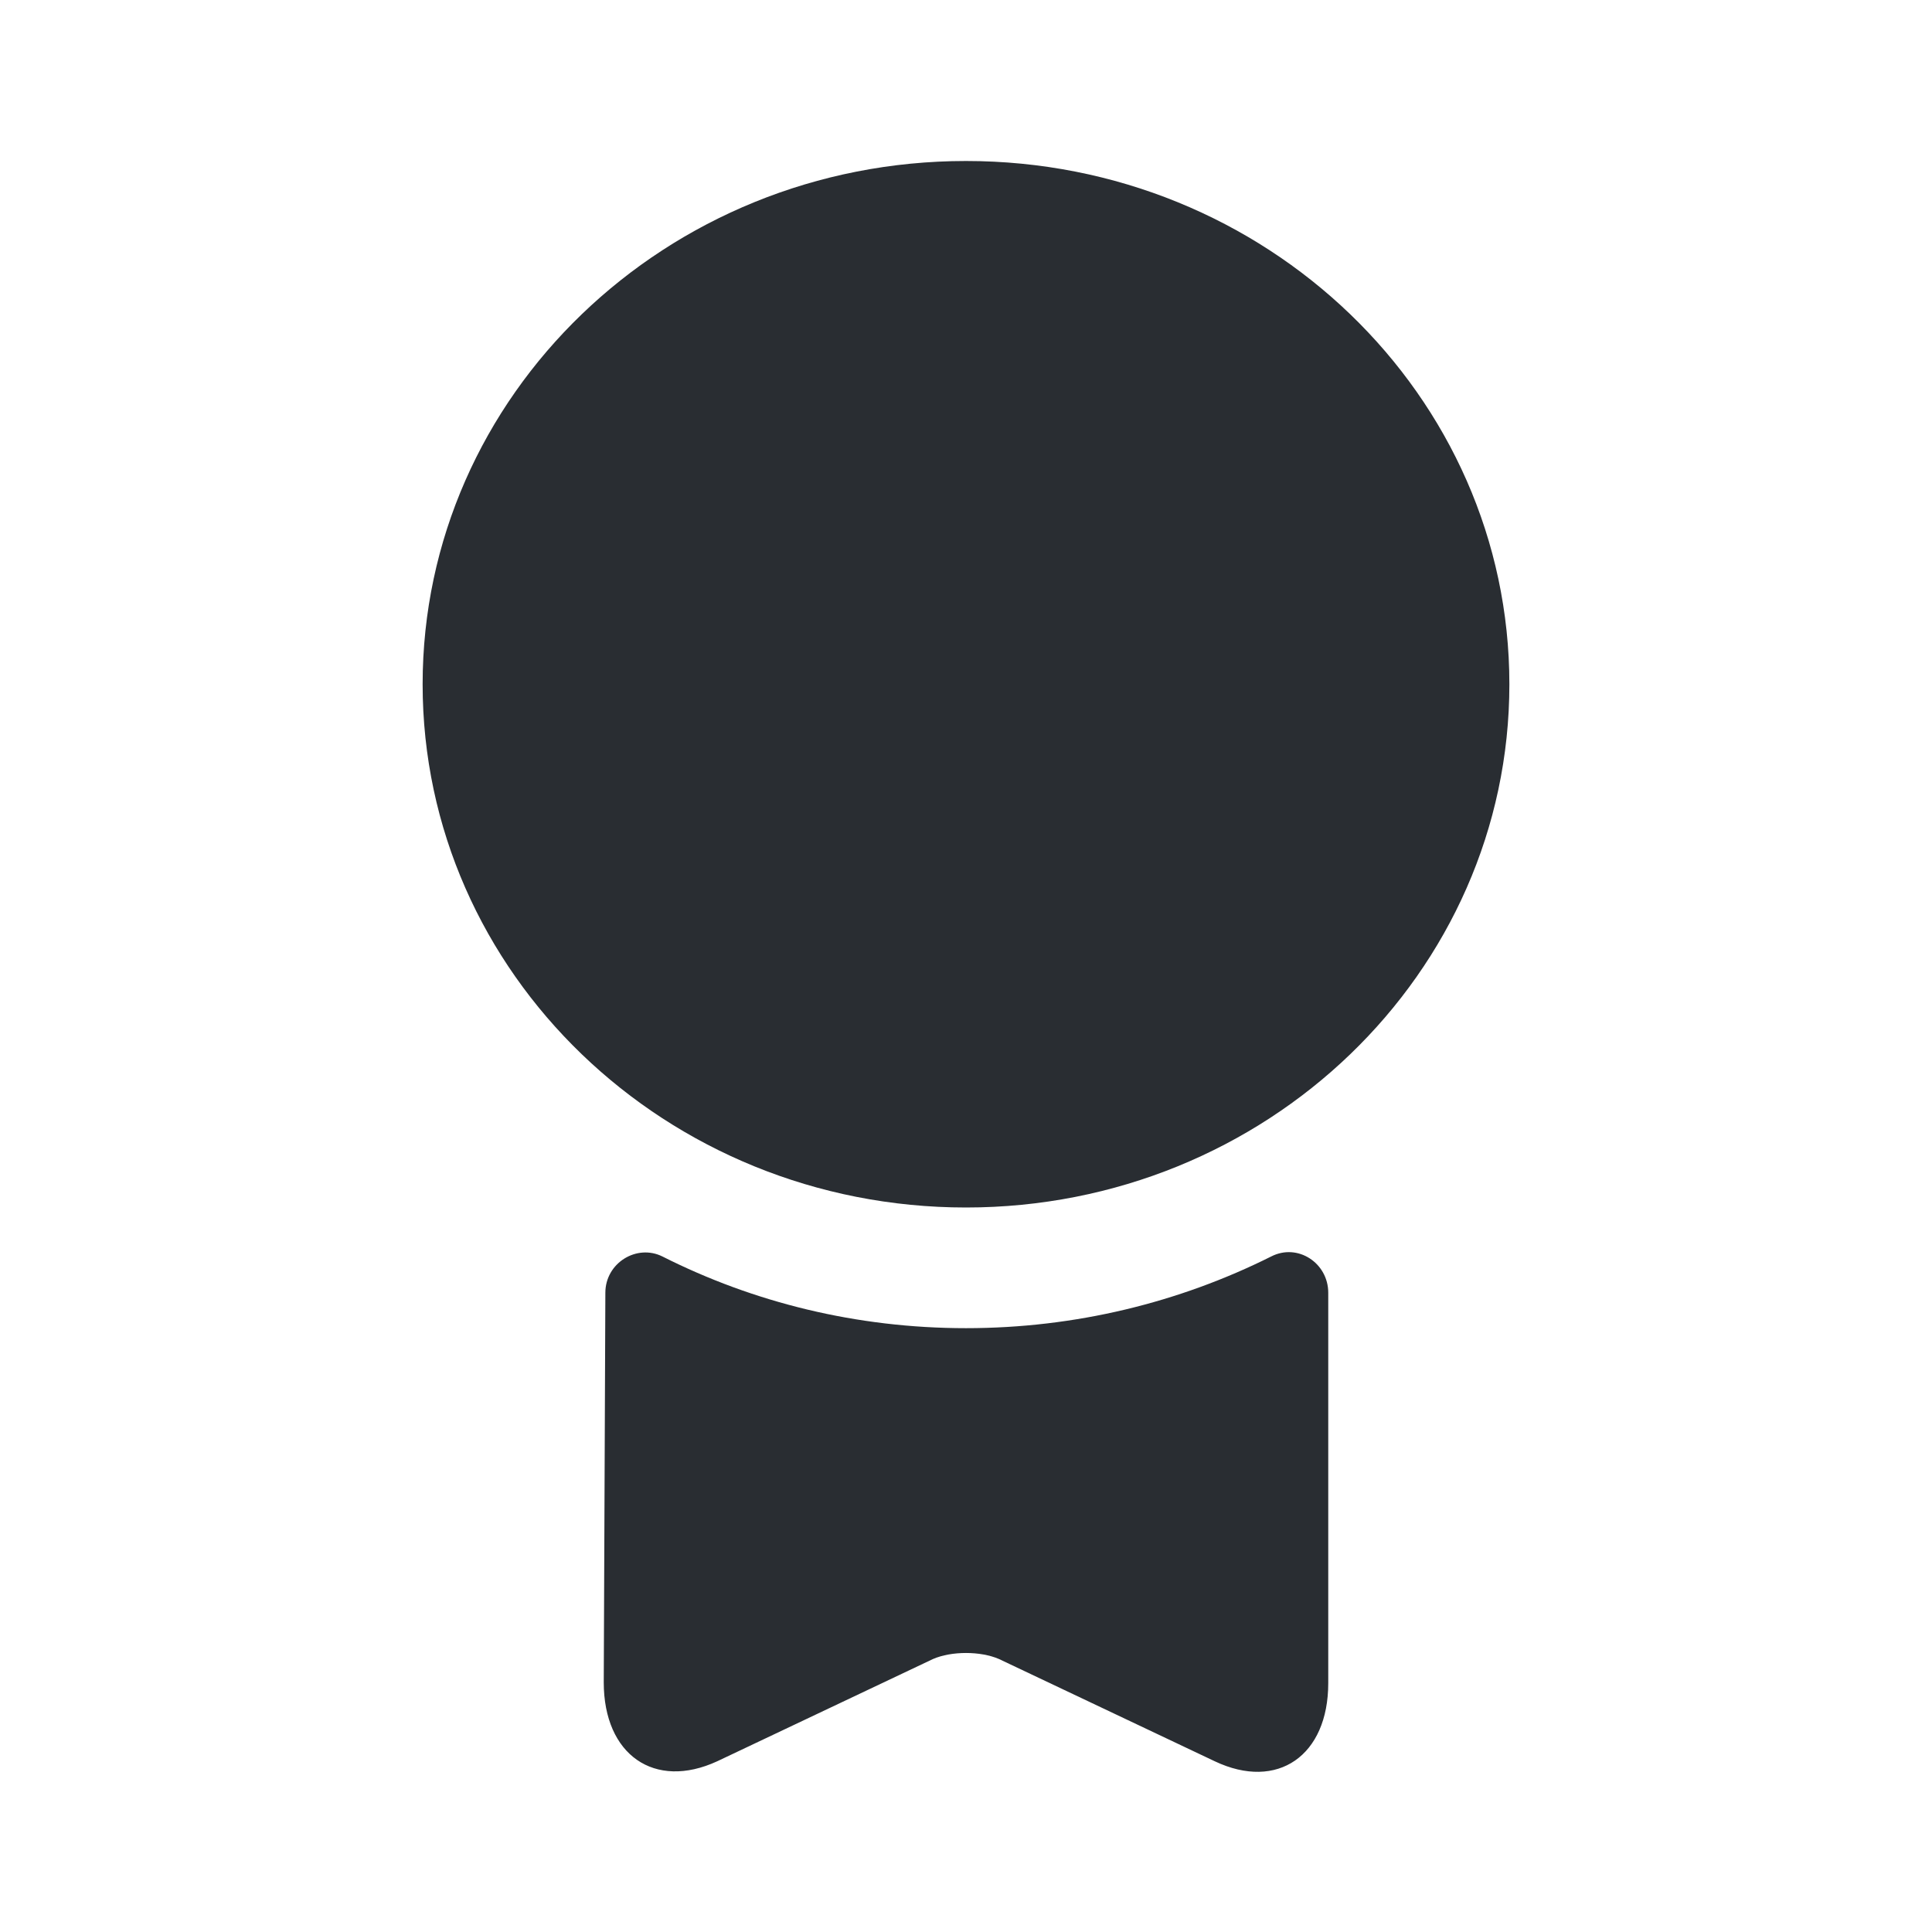
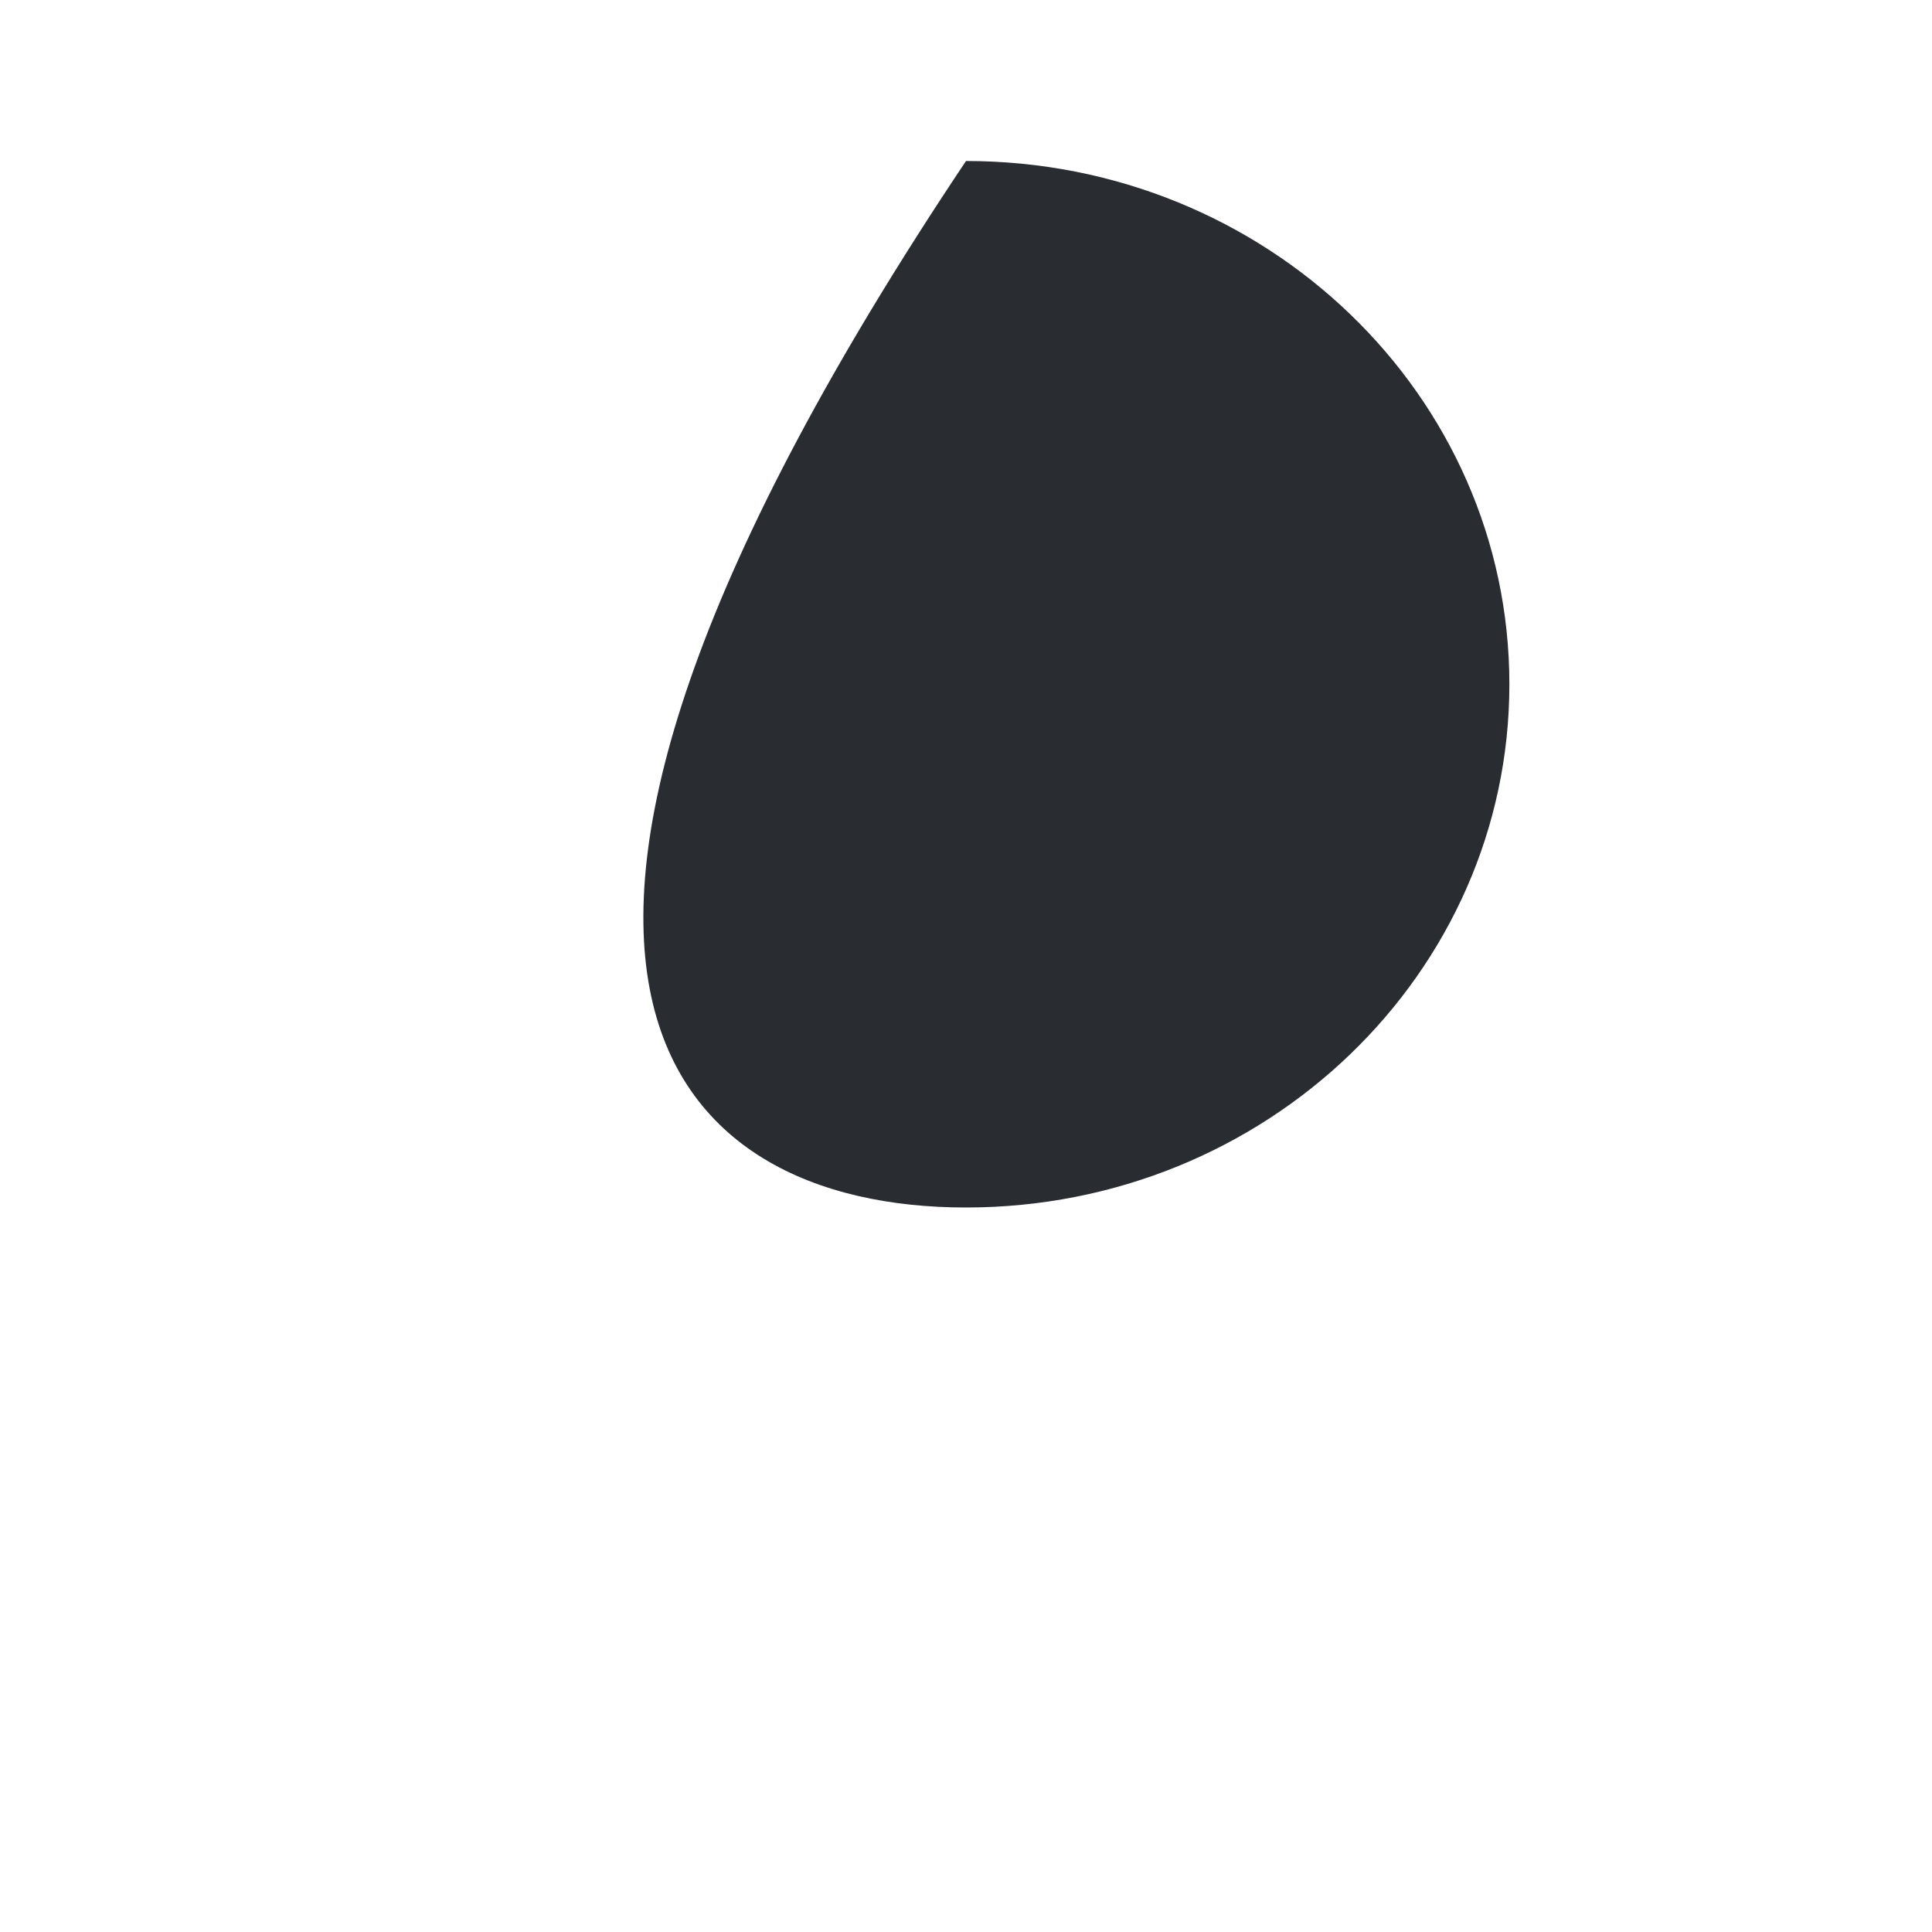
<svg xmlns="http://www.w3.org/2000/svg" width="800px" height="800px" viewBox="0 0 24 24" fill="none">
-   <path d="M12 15C15.728 15 18.75 12.09 18.75 8.5C18.75 4.91 15.728 2 12 2C8.272 2 5.25 4.91 5.25 8.5C5.25 12.09 8.272 15 12 15Z" fill="#292D32" />
-   <path d="M15.79 15.609C16.12 15.439 16.5 15.689 16.5 16.059V20.909C16.5 21.809 15.87 22.249 15.09 21.879L12.41 20.609C12.18 20.509 11.82 20.509 11.59 20.609L8.91 21.879C8.13 22.239 7.5 21.799 7.5 20.899L7.52 16.059C7.52 15.689 7.91 15.449 8.23 15.609C9.36 16.179 10.64 16.499 12 16.499C13.36 16.499 14.65 16.179 15.79 15.609Z" fill="#292D32" />
+   <path d="M12 15C15.728 15 18.75 12.09 18.75 8.5C18.75 4.91 15.728 2 12 2C5.25 12.09 8.272 15 12 15Z" fill="#292D32" />
</svg>